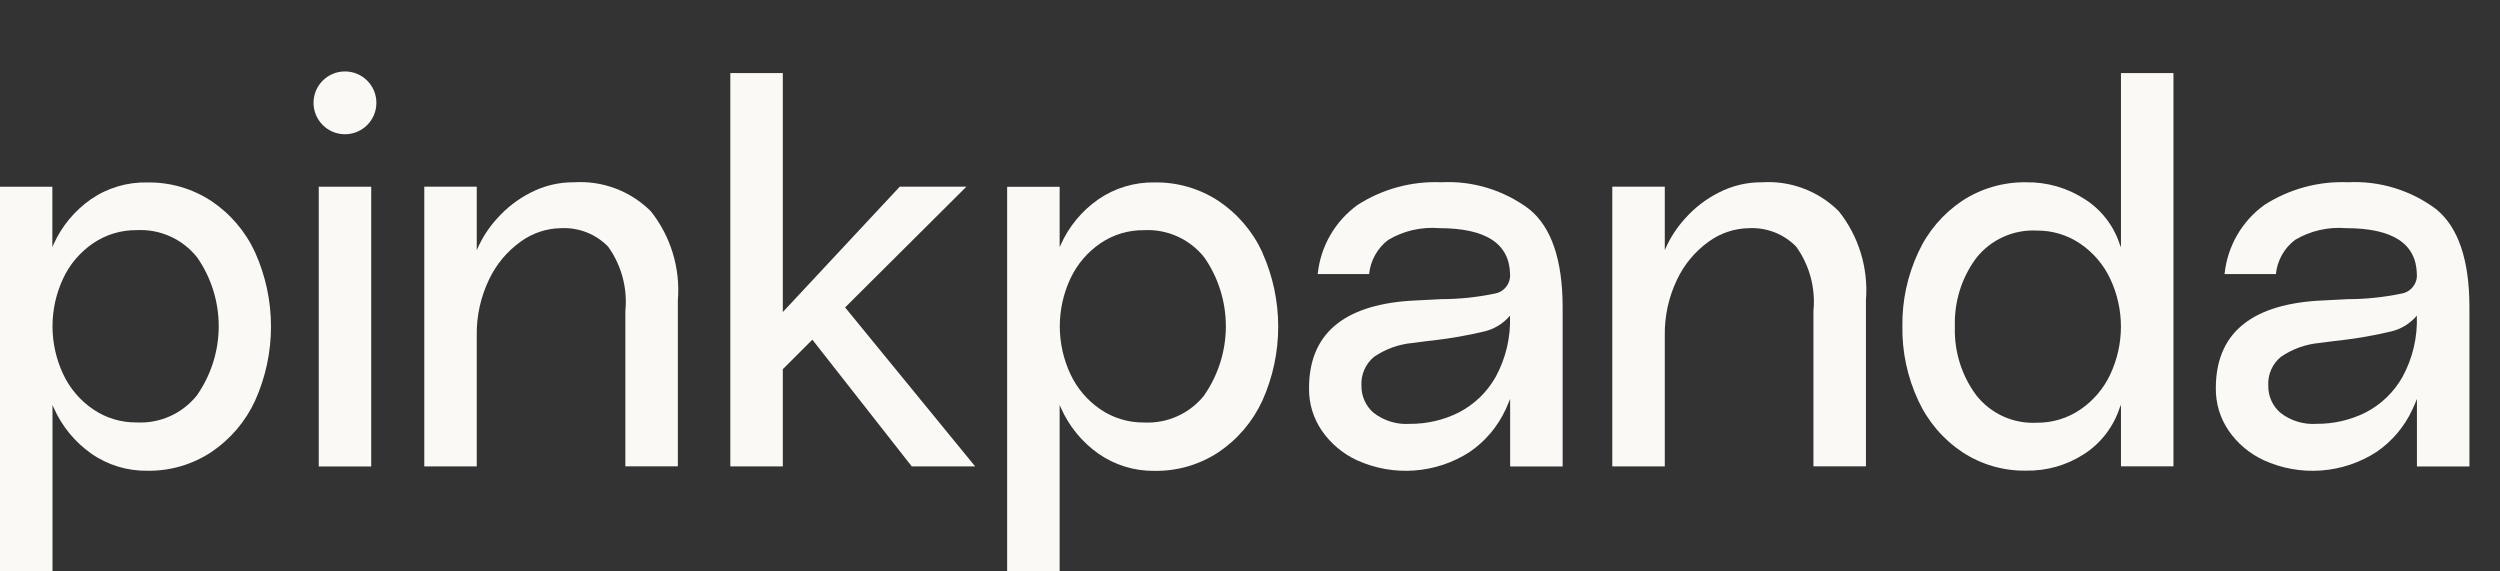
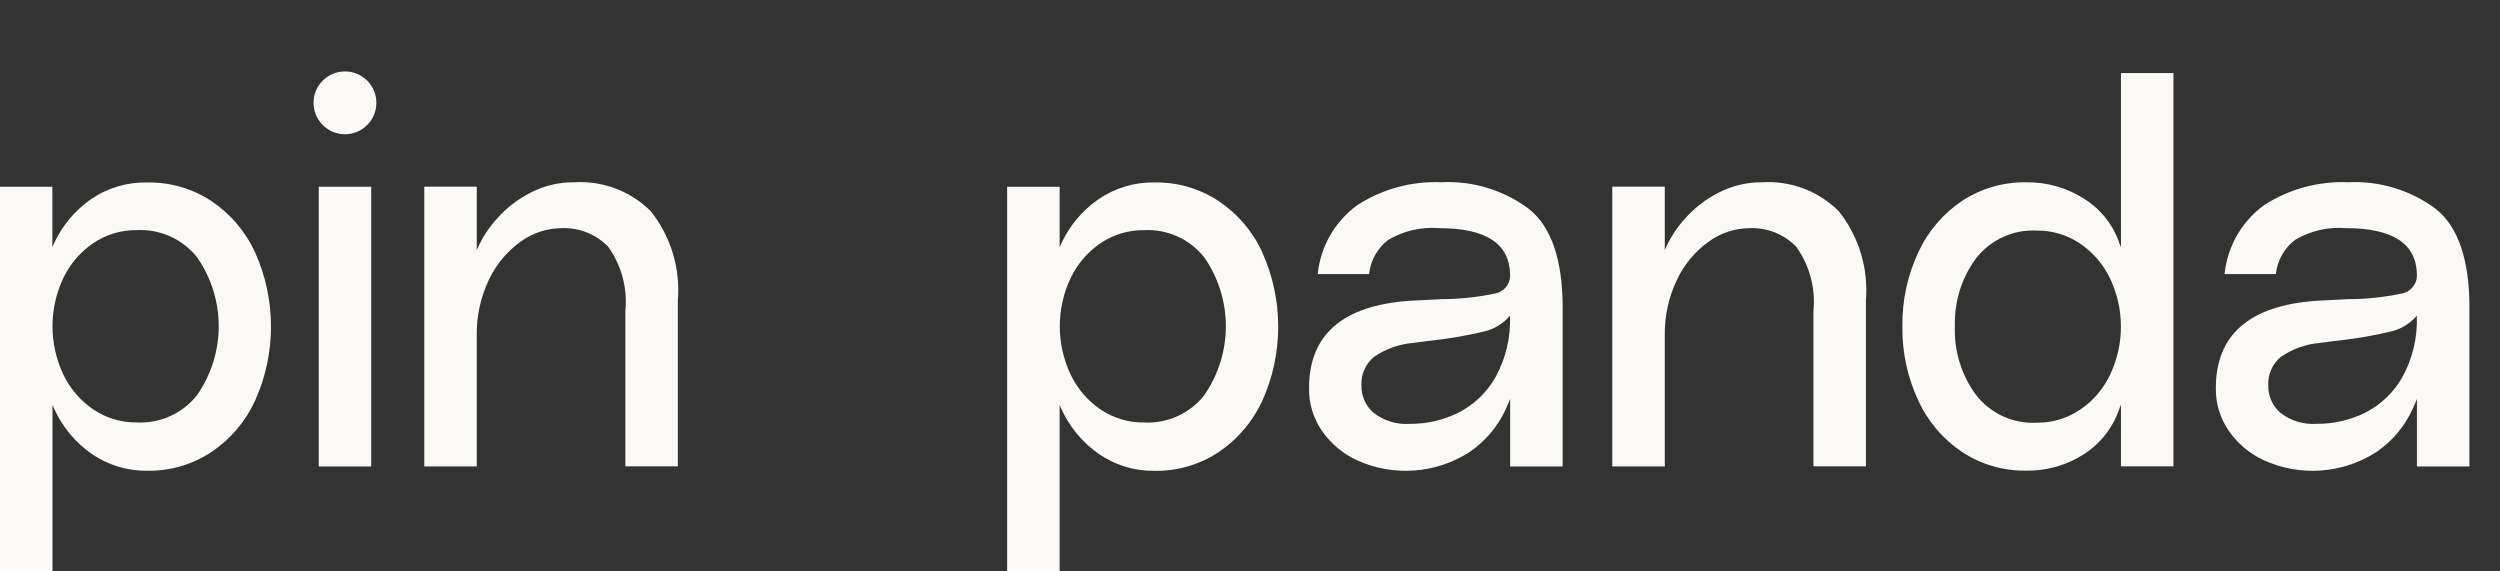
<svg xmlns="http://www.w3.org/2000/svg" width="70" height="16" viewBox="0 0 70 16" fill="none">
  <rect x="0" y="0" width="70" height="16" fill="#333333" stroke="none" />
  <path d="M10.394 5.228H8.925V13.061H10.394V5.228Z" fill="#FAF9F5" />
  <path d="M9.659 3.759C10.145 3.759 10.539 3.365 10.539 2.879C10.539 2.393 10.145 2 9.659 2C9.173 2 8.779 2.393 8.779 2.879C8.779 3.365 9.173 3.759 9.659 3.759Z" fill="#FAF9F5" />
  <path d="M7.144 7.069C6.875 6.483 6.449 5.983 5.913 5.625C5.383 5.279 4.762 5.099 4.13 5.109C3.565 5.095 3.011 5.259 2.546 5.579C2.087 5.9 1.725 6.338 1.496 6.849C1.487 6.873 1.477 6.896 1.466 6.919V5.228H0V15.998H1.47V11.338C1.482 11.361 1.492 11.384 1.5 11.408C1.727 11.927 2.092 12.374 2.555 12.7C3.016 13.022 3.568 13.19 4.13 13.181C4.763 13.19 5.384 13.009 5.913 12.661C6.449 12.302 6.875 11.802 7.144 11.216C7.437 10.564 7.588 9.857 7.588 9.143C7.588 8.428 7.437 7.722 7.144 7.07V7.069ZM5.523 11.058C5.322 11.314 5.063 11.517 4.767 11.651C4.472 11.785 4.148 11.846 3.824 11.828C3.391 11.833 2.966 11.705 2.608 11.461C2.244 11.214 1.954 10.873 1.768 10.475C1.572 10.056 1.47 9.599 1.47 9.136C1.47 8.673 1.572 8.216 1.768 7.797C1.954 7.399 2.244 7.058 2.608 6.811C2.967 6.567 3.392 6.439 3.826 6.444C4.15 6.426 4.474 6.487 4.77 6.621C5.065 6.755 5.324 6.958 5.525 7.213C5.915 7.778 6.124 8.447 6.124 9.133C6.124 9.819 5.915 10.489 5.525 11.053L5.523 11.058Z" fill="#FAF9F5" />
  <path d="M18.222 5.914C17.941 5.635 17.605 5.418 17.234 5.278C16.863 5.138 16.468 5.079 16.072 5.104C15.649 5.1 15.232 5.2 14.857 5.394C14.5 5.575 14.181 5.822 13.916 6.121C13.687 6.372 13.501 6.658 13.365 6.97L13.349 7.002V5.227H11.88V13.059H13.349V9.403C13.339 8.858 13.457 8.318 13.693 7.827C13.893 7.403 14.199 7.037 14.581 6.764C14.908 6.526 15.3 6.395 15.705 6.389C15.95 6.376 16.194 6.416 16.423 6.505C16.651 6.594 16.858 6.732 17.028 6.907C17.403 7.43 17.574 8.072 17.51 8.713V13.057H18.98V8.408C19.053 7.511 18.782 6.619 18.222 5.914Z" fill="#FAF9F5" />
-   <path d="M23.663 8.608L27.059 5.227H25.193L21.919 8.737V2.045H20.449V13.06H21.919V10.337L22.746 9.511L25.53 13.06H27.305L23.663 8.608Z" fill="#FAF9F5" />
  <path d="M35.348 7.07C35.079 6.484 34.653 5.984 34.117 5.626C33.587 5.279 32.967 5.099 32.334 5.108C31.77 5.097 31.216 5.263 30.751 5.583C30.292 5.903 29.929 6.342 29.701 6.852C29.692 6.876 29.682 6.9 29.67 6.922V5.23H28.2V16H29.67V11.34C29.682 11.362 29.692 11.386 29.701 11.41C29.928 11.929 30.293 12.376 30.756 12.703C31.218 13.024 31.769 13.193 32.332 13.184C32.965 13.193 33.586 13.012 34.115 12.664C34.65 12.305 35.076 11.805 35.346 11.219C35.639 10.567 35.79 9.86 35.79 9.146C35.79 8.431 35.639 7.725 35.346 7.073L35.348 7.07ZM33.726 11.06C33.526 11.315 33.267 11.518 32.971 11.652C32.676 11.786 32.352 11.847 32.028 11.83C31.595 11.834 31.17 11.706 30.812 11.462C30.449 11.215 30.158 10.874 29.972 10.476C29.776 10.057 29.674 9.6 29.674 9.137C29.674 8.675 29.776 8.217 29.972 7.799C30.158 7.4 30.449 7.06 30.812 6.812C31.17 6.569 31.595 6.44 32.028 6.445C32.352 6.427 32.676 6.488 32.971 6.622C33.267 6.756 33.526 6.959 33.726 7.215C34.115 7.779 34.324 8.449 34.324 9.135C34.324 9.821 34.115 10.49 33.726 11.055V11.06Z" fill="#FAF9F5" />
  <path d="M51.486 5.914C51.206 5.635 50.869 5.418 50.498 5.278C50.128 5.138 49.732 5.079 49.337 5.104C48.914 5.1 48.497 5.2 48.121 5.394C47.764 5.575 47.445 5.822 47.179 6.121C46.951 6.372 46.765 6.658 46.629 6.97C46.624 6.982 46.619 6.991 46.614 7.002V5.227H45.144V13.059H46.614V9.403C46.604 8.858 46.722 8.318 46.958 7.827C47.159 7.403 47.464 7.037 47.846 6.764C48.173 6.526 48.566 6.395 48.97 6.389C49.215 6.376 49.459 6.416 49.688 6.505C49.916 6.594 50.123 6.732 50.294 6.907C50.669 7.43 50.84 8.072 50.776 8.713V13.057H52.246V8.408C52.318 7.511 52.047 6.619 51.486 5.914Z" fill="#FAF9F5" />
  <path d="M59.387 2.045V6.925C59.375 6.901 59.364 6.875 59.356 6.849C59.187 6.324 58.841 5.875 58.377 5.579C57.886 5.259 57.31 5.094 56.724 5.104C56.092 5.096 55.472 5.276 54.943 5.622C54.406 5.981 53.979 6.481 53.711 7.068C53.408 7.716 53.256 8.425 53.267 9.14C53.256 9.856 53.408 10.565 53.711 11.213C53.98 11.799 54.406 12.3 54.943 12.658C55.471 13.006 56.092 13.187 56.724 13.178C57.308 13.19 57.882 13.024 58.37 12.704C58.837 12.396 59.185 11.938 59.356 11.405C59.364 11.38 59.375 11.357 59.387 11.335V13.057H60.857V2.045H59.387ZM59.088 10.482C58.902 10.88 58.612 11.221 58.248 11.468C57.89 11.712 57.466 11.84 57.033 11.836C56.709 11.854 56.385 11.793 56.089 11.659C55.794 11.525 55.535 11.321 55.334 11.066C54.924 10.512 54.713 9.835 54.737 9.146C54.713 8.457 54.923 7.78 55.334 7.226C55.535 6.971 55.794 6.768 56.09 6.634C56.385 6.5 56.709 6.439 57.033 6.456C57.466 6.452 57.89 6.58 58.248 6.824C58.612 7.071 58.902 7.412 59.088 7.81C59.284 8.228 59.386 8.684 59.386 9.146C59.386 9.608 59.284 10.064 59.088 10.482Z" fill="#FAF9F5" />
  <path d="M68.216 5.86C67.506 5.326 66.631 5.058 65.744 5.103C64.917 5.069 64.1 5.291 63.403 5.738C63.091 5.963 62.83 6.253 62.638 6.586C62.446 6.92 62.326 7.29 62.288 7.673H63.725C63.744 7.486 63.802 7.304 63.894 7.139C63.986 6.975 64.111 6.831 64.261 6.717C64.689 6.463 65.186 6.348 65.683 6.388C66.99 6.388 67.653 6.816 67.672 7.673C67.682 7.805 67.641 7.936 67.556 8.038C67.472 8.141 67.352 8.207 67.221 8.224C66.736 8.324 66.242 8.376 65.746 8.376L64.859 8.422C62.982 8.555 62.043 9.372 62.043 10.872C62.038 11.295 62.163 11.709 62.402 12.058C62.648 12.416 62.987 12.702 63.382 12.884C63.885 13.115 64.439 13.214 64.991 13.174C65.543 13.134 66.077 12.955 66.542 12.655C66.98 12.355 67.329 11.942 67.55 11.459C67.571 11.416 67.662 11.207 67.674 11.171V13.061H69.144V8.595C69.142 7.277 68.833 6.365 68.216 5.86ZM67.268 10.557C67.027 10.984 66.665 11.331 66.228 11.554C65.807 11.762 65.343 11.87 64.873 11.867C64.508 11.894 64.146 11.785 63.856 11.562C63.746 11.468 63.657 11.35 63.598 11.218C63.538 11.085 63.509 10.942 63.512 10.797C63.503 10.645 63.53 10.493 63.591 10.354C63.652 10.214 63.745 10.091 63.862 9.994C64.184 9.772 64.558 9.637 64.948 9.603C65.244 9.563 65.448 9.537 65.56 9.527C66.026 9.472 66.488 9.39 66.944 9.282C67.228 9.217 67.484 9.061 67.671 8.838C67.695 9.437 67.556 10.031 67.268 10.557Z" fill="#FAF9F5" />
  <path d="M42.824 5.861C42.115 5.325 41.24 5.057 40.353 5.103C39.526 5.069 38.708 5.291 38.012 5.738C37.7 5.964 37.439 6.253 37.247 6.586C37.054 6.92 36.935 7.29 36.896 7.673H38.335C38.354 7.486 38.411 7.304 38.503 7.14C38.595 6.975 38.72 6.831 38.87 6.717C39.299 6.463 39.796 6.348 40.292 6.388C41.599 6.388 42.262 6.816 42.282 7.673C42.291 7.805 42.25 7.936 42.166 8.038C42.082 8.141 41.962 8.207 41.83 8.224C41.345 8.325 40.851 8.376 40.355 8.376L39.468 8.422C37.59 8.555 36.652 9.372 36.653 10.872C36.647 11.295 36.772 11.709 37.011 12.058C37.258 12.416 37.596 12.702 37.991 12.885C38.495 13.115 39.048 13.214 39.6 13.174C40.153 13.134 40.686 12.956 41.151 12.655C41.59 12.355 41.938 11.942 42.16 11.46C42.18 11.416 42.271 11.207 42.284 11.171V13.061H43.754V8.595C43.751 7.277 43.441 6.365 42.824 5.861ZM41.877 10.557C41.635 10.984 41.274 11.331 40.837 11.554C40.416 11.763 39.952 11.87 39.482 11.868C39.117 11.894 38.755 11.785 38.465 11.562C38.354 11.468 38.266 11.35 38.207 11.218C38.147 11.086 38.118 10.942 38.12 10.797C38.112 10.645 38.139 10.493 38.2 10.354C38.261 10.214 38.353 10.091 38.47 9.994C38.793 9.772 39.167 9.637 39.557 9.603C39.853 9.563 40.056 9.537 40.169 9.527C40.634 9.472 41.097 9.39 41.553 9.282C41.837 9.217 42.092 9.061 42.28 8.838C42.304 9.437 42.164 10.031 41.877 10.557Z" fill="#FAF9F5" />
</svg>